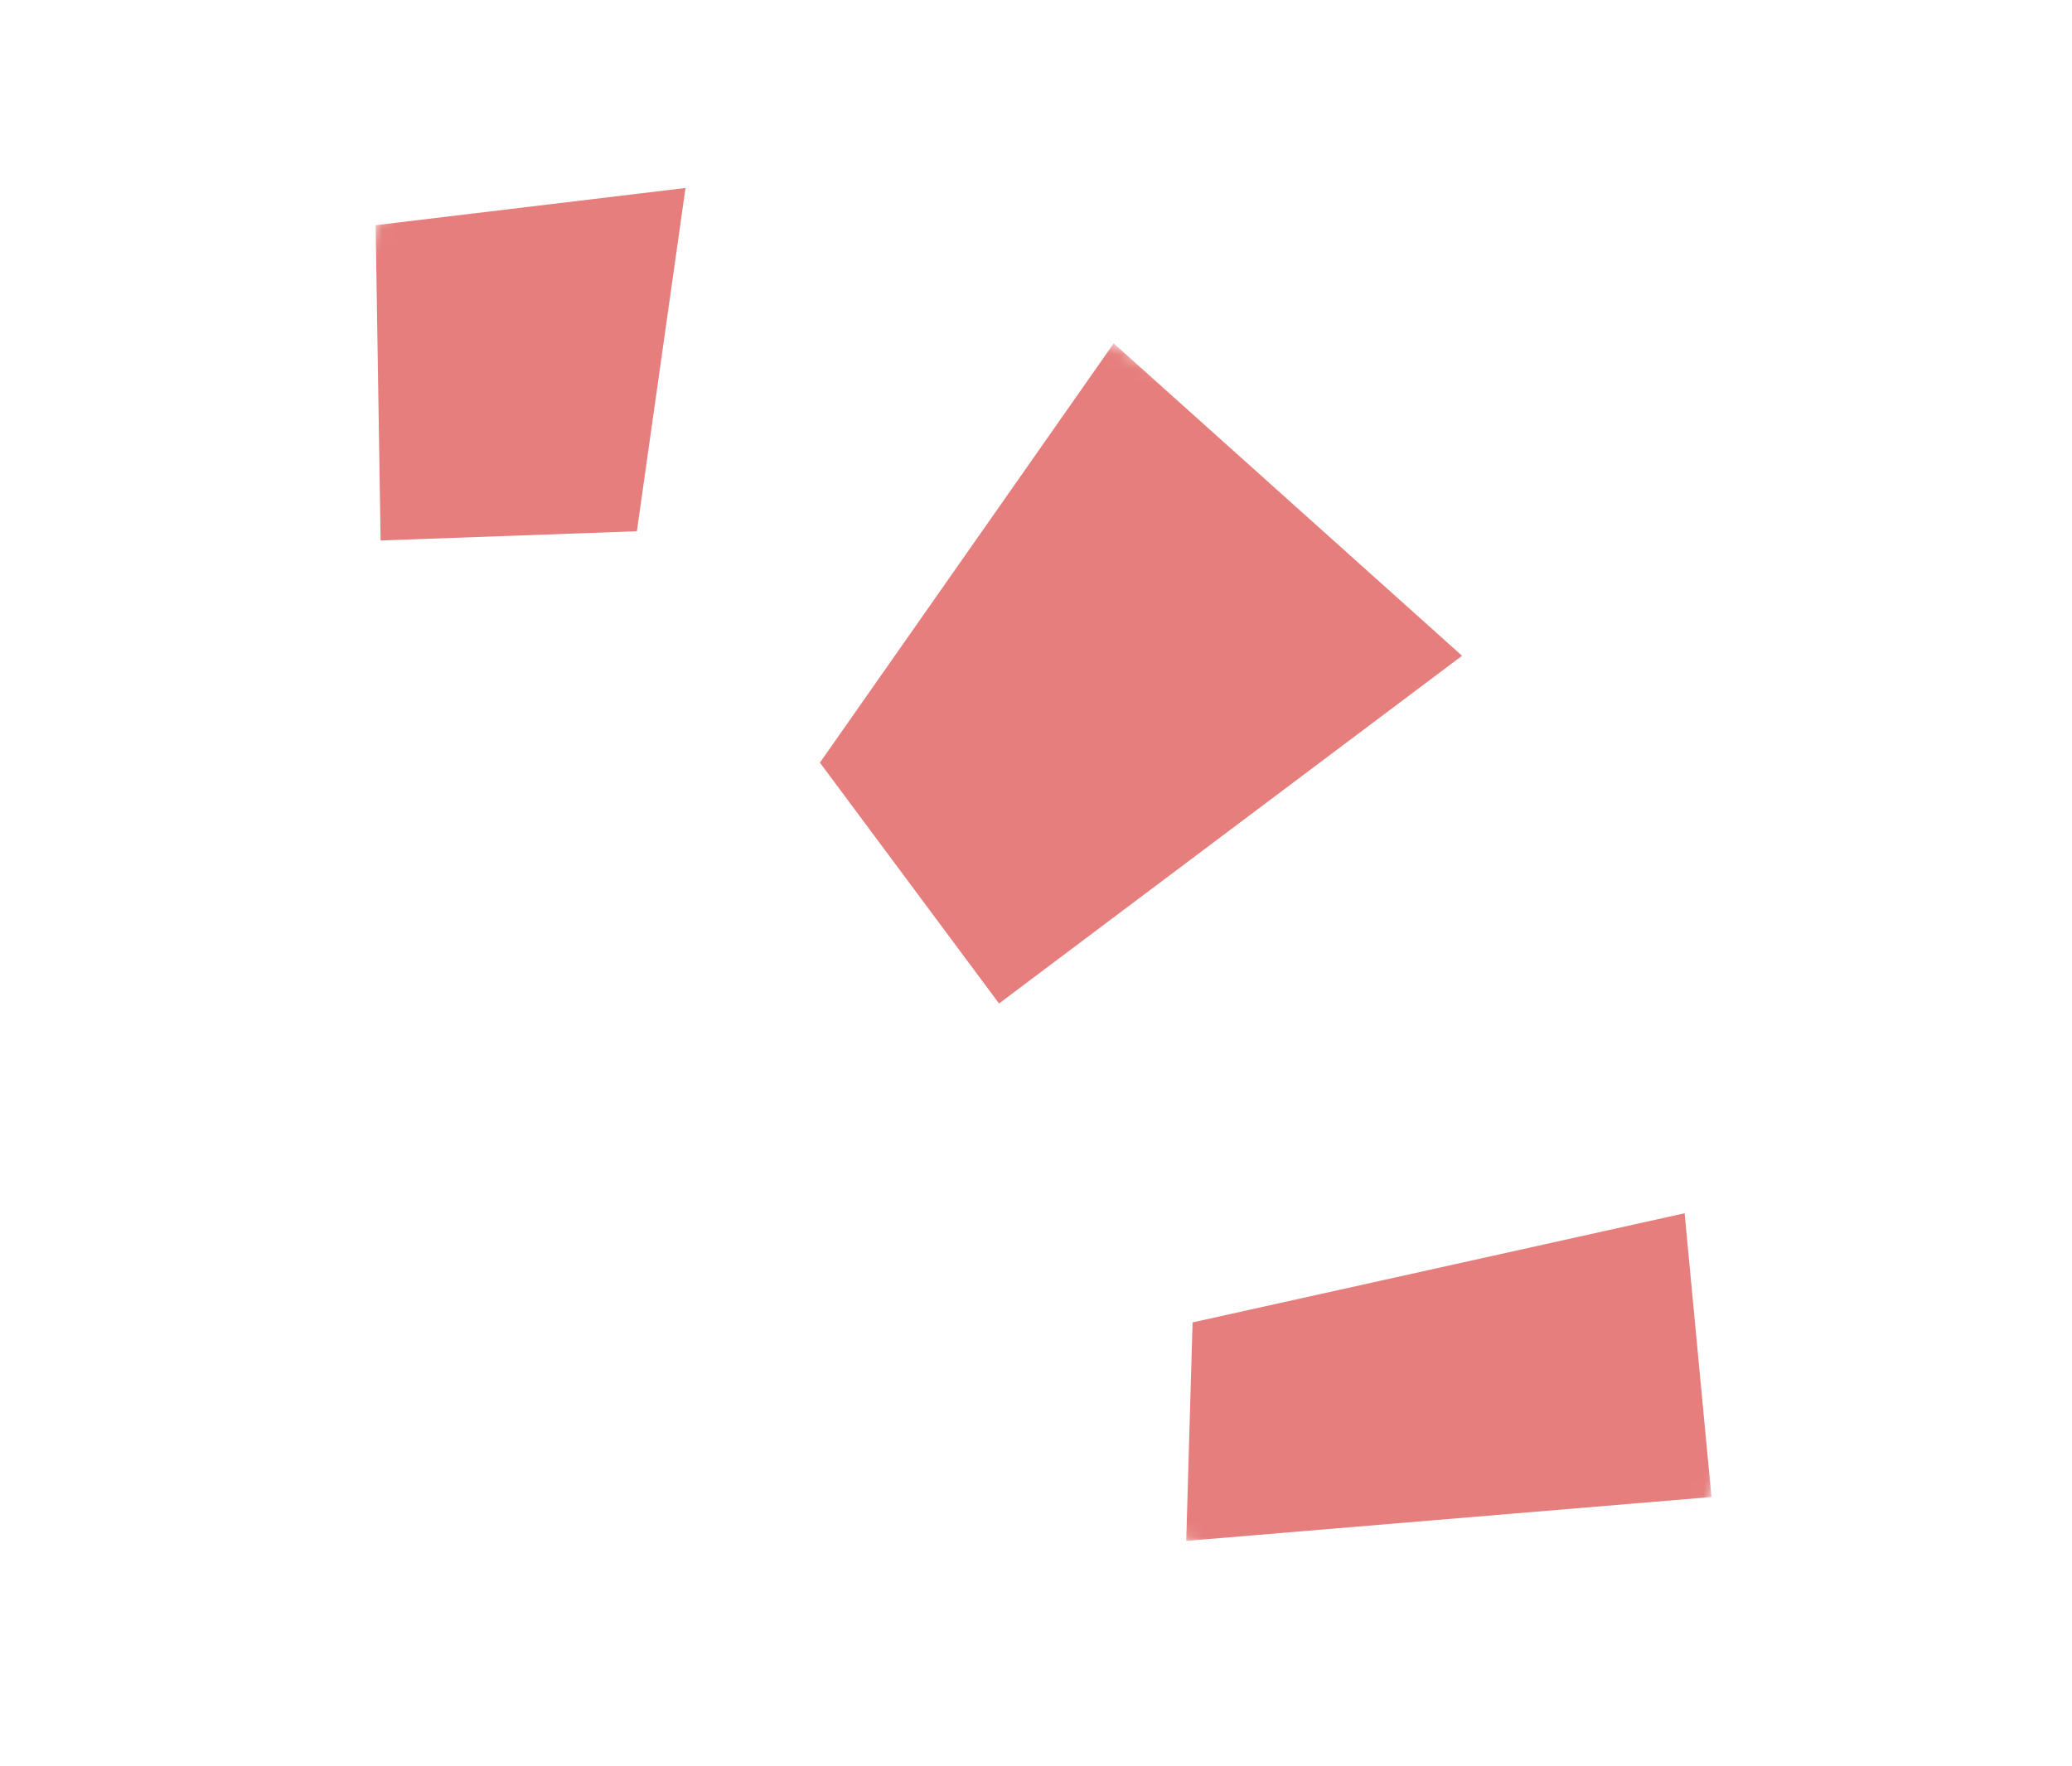
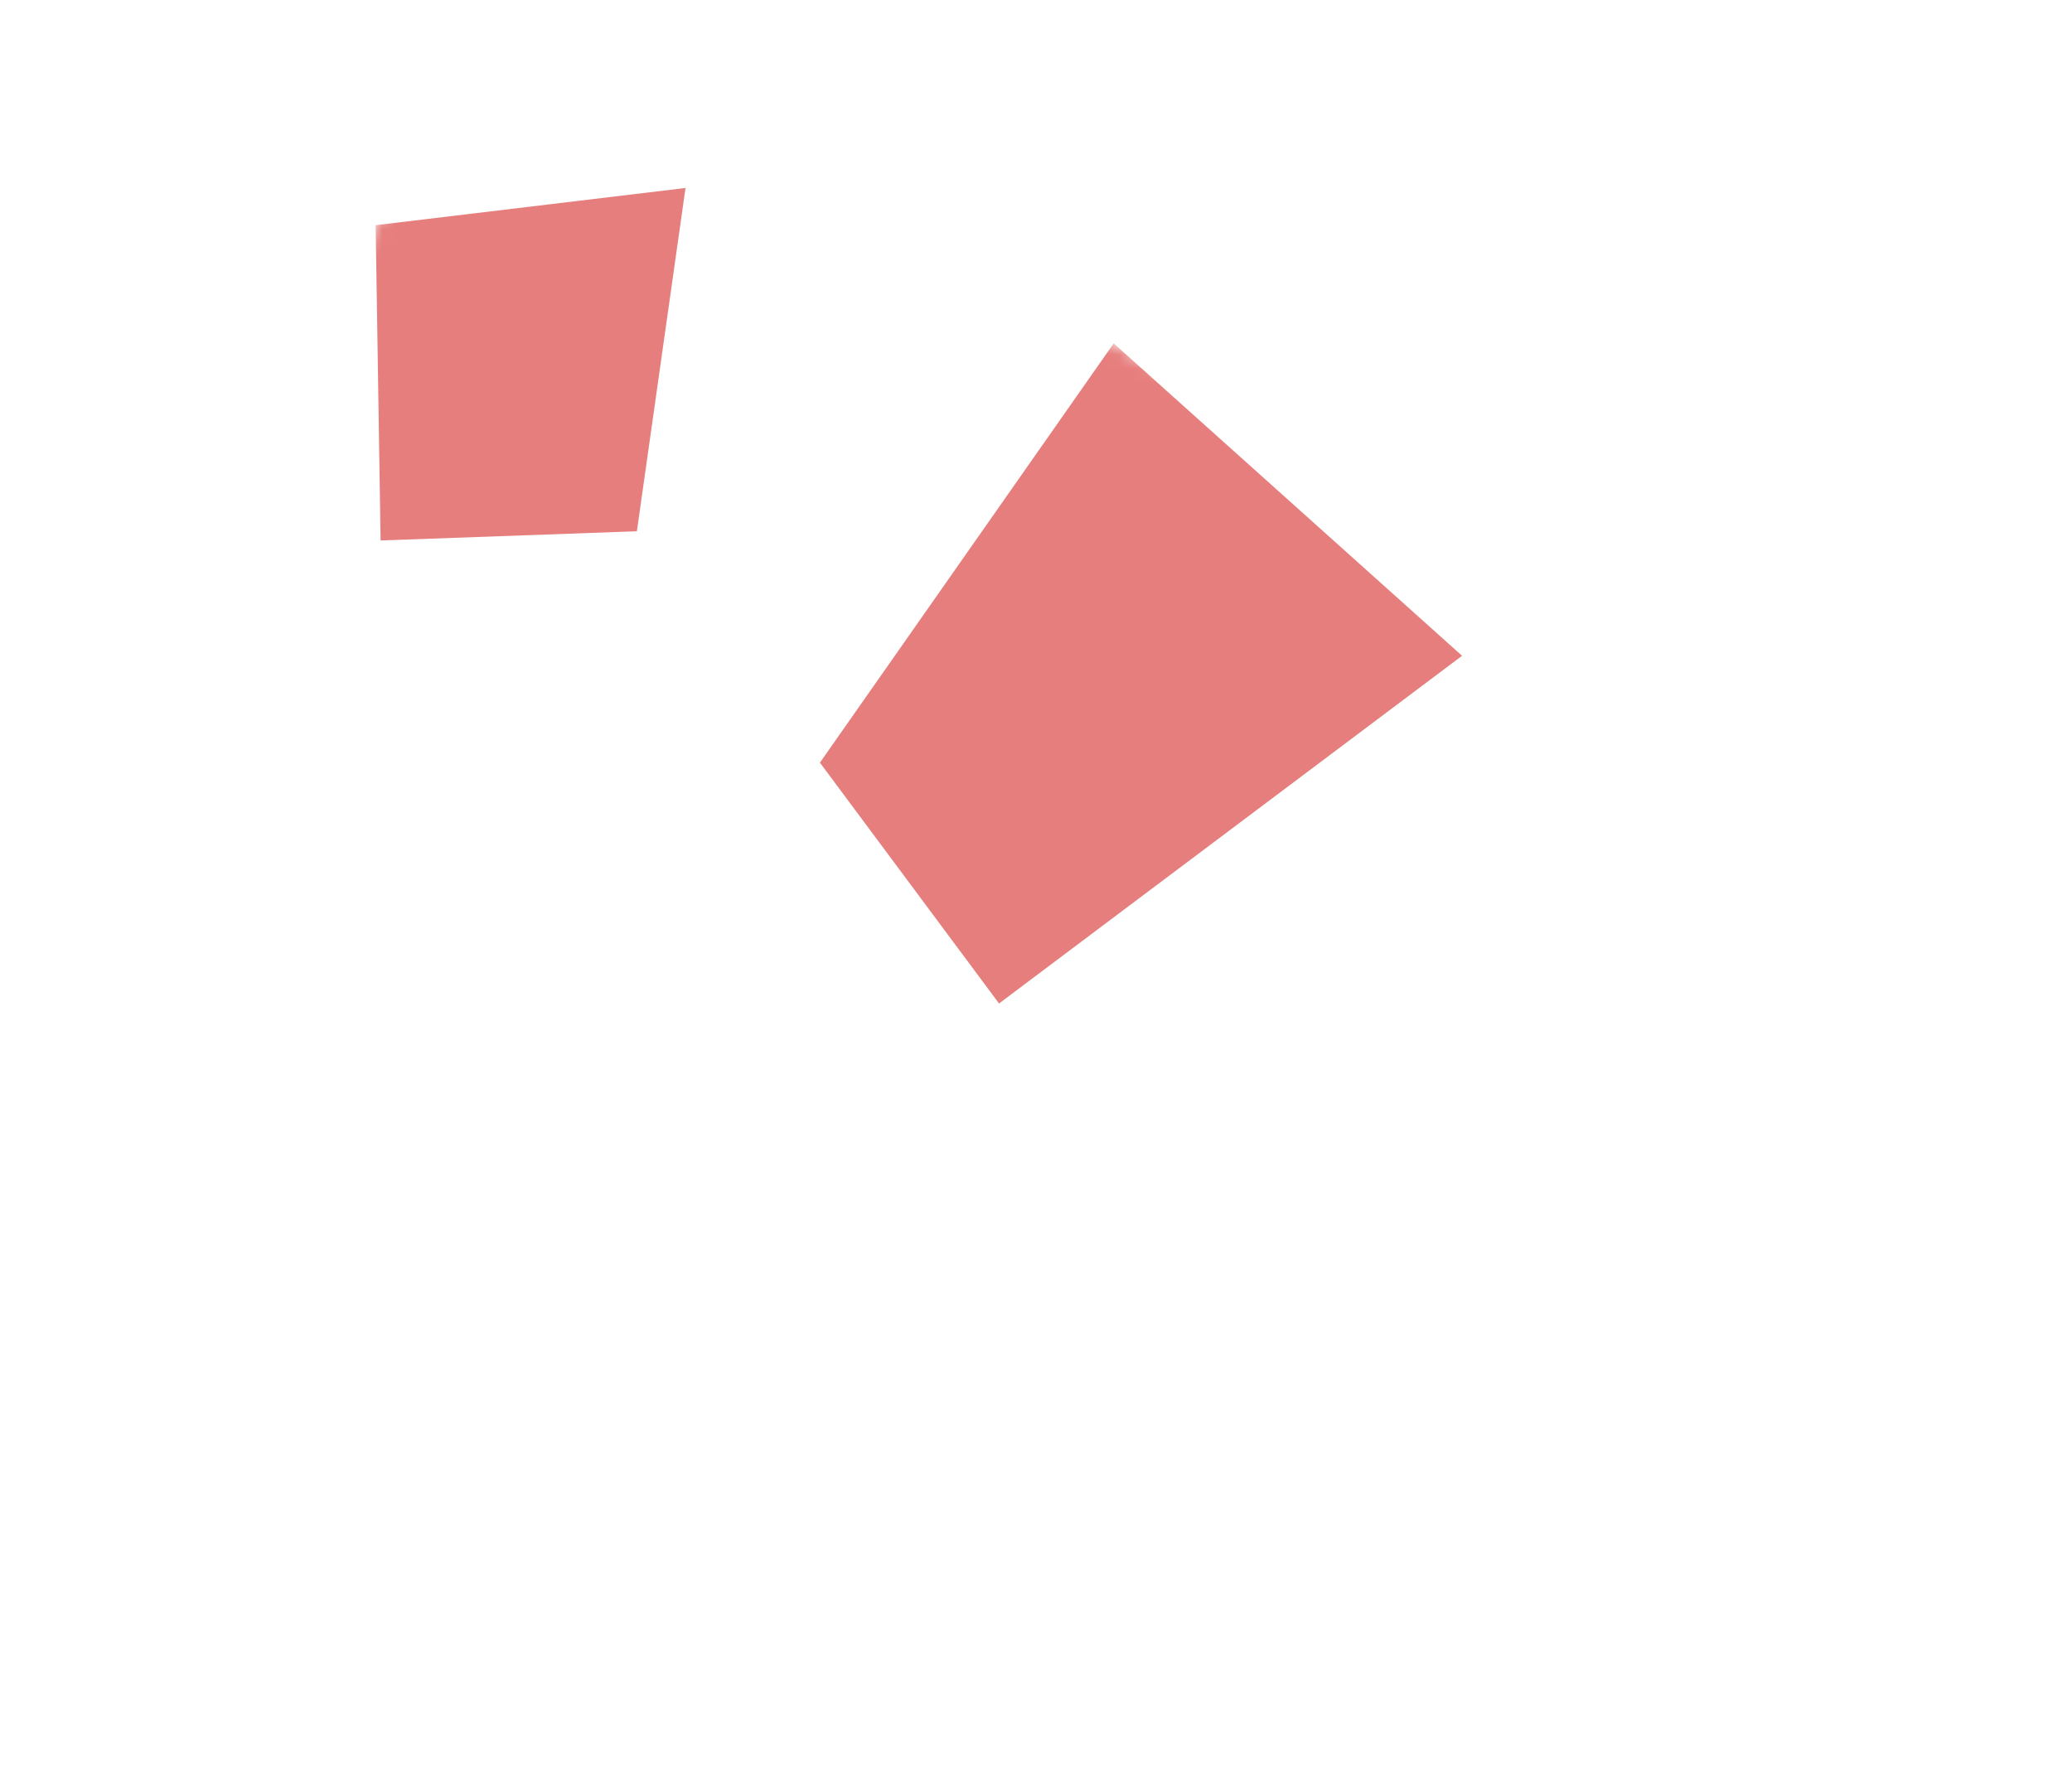
<svg xmlns="http://www.w3.org/2000/svg" width="149" height="127" viewBox="0 0 149 127" fill="none">
  <g clip-path="url(#clip0_9_109)">
    <mask id="mask0_9_109" style="mask-type:luminance" maskUnits="userSpaceOnUse" x="0" y="-1" width="149" height="128">
      <path d="M112.671 126.189L148.189 62.943L36.109 -0L0.591 63.245L112.671 126.189Z" fill="white" />
    </mask>
    <g mask="url(#mask0_9_109)">
-       <path d="M85.302 110.819L123.074 107.663L121.143 87.255L85.76 95.105L85.302 110.819Z" fill="#E67E7D" />
      <path d="M73.987 70.556L105.139 47.163L80.086 24.696L58.962 54.848L71.843 72.17L73.987 70.556Z" fill="#E67E7D" />
      <path d="M27.013 16.195L27.369 38.87L45.799 38.207L49.296 13.519L27.013 16.195Z" fill="#E67E7D" />
    </g>
  </g>
  <defs>
    <clipPath id="clip0_9_109">
      <rect width="127" height="149" fill="white" transform="matrix(-4.37114e-08 1 1 4.37114e-08 0 -0)" />
    </clipPath>
  </defs>
</svg>